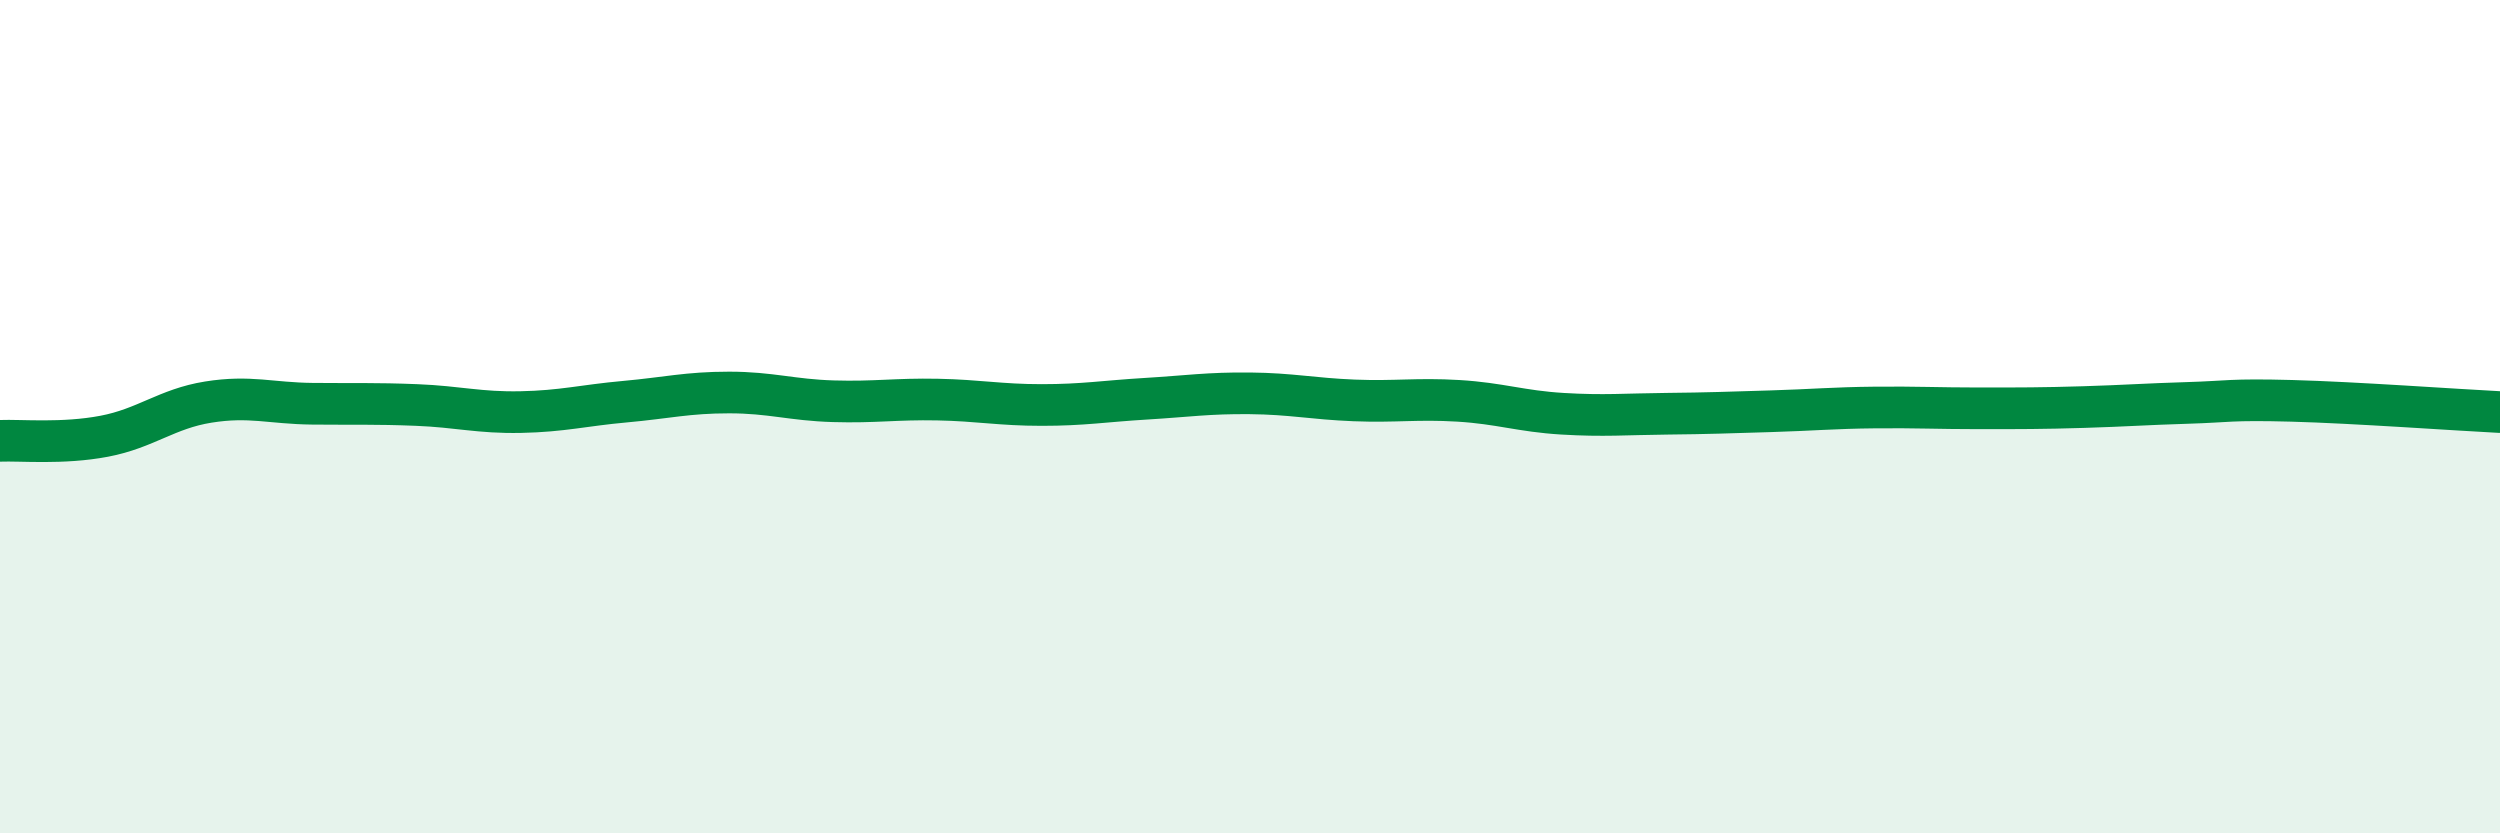
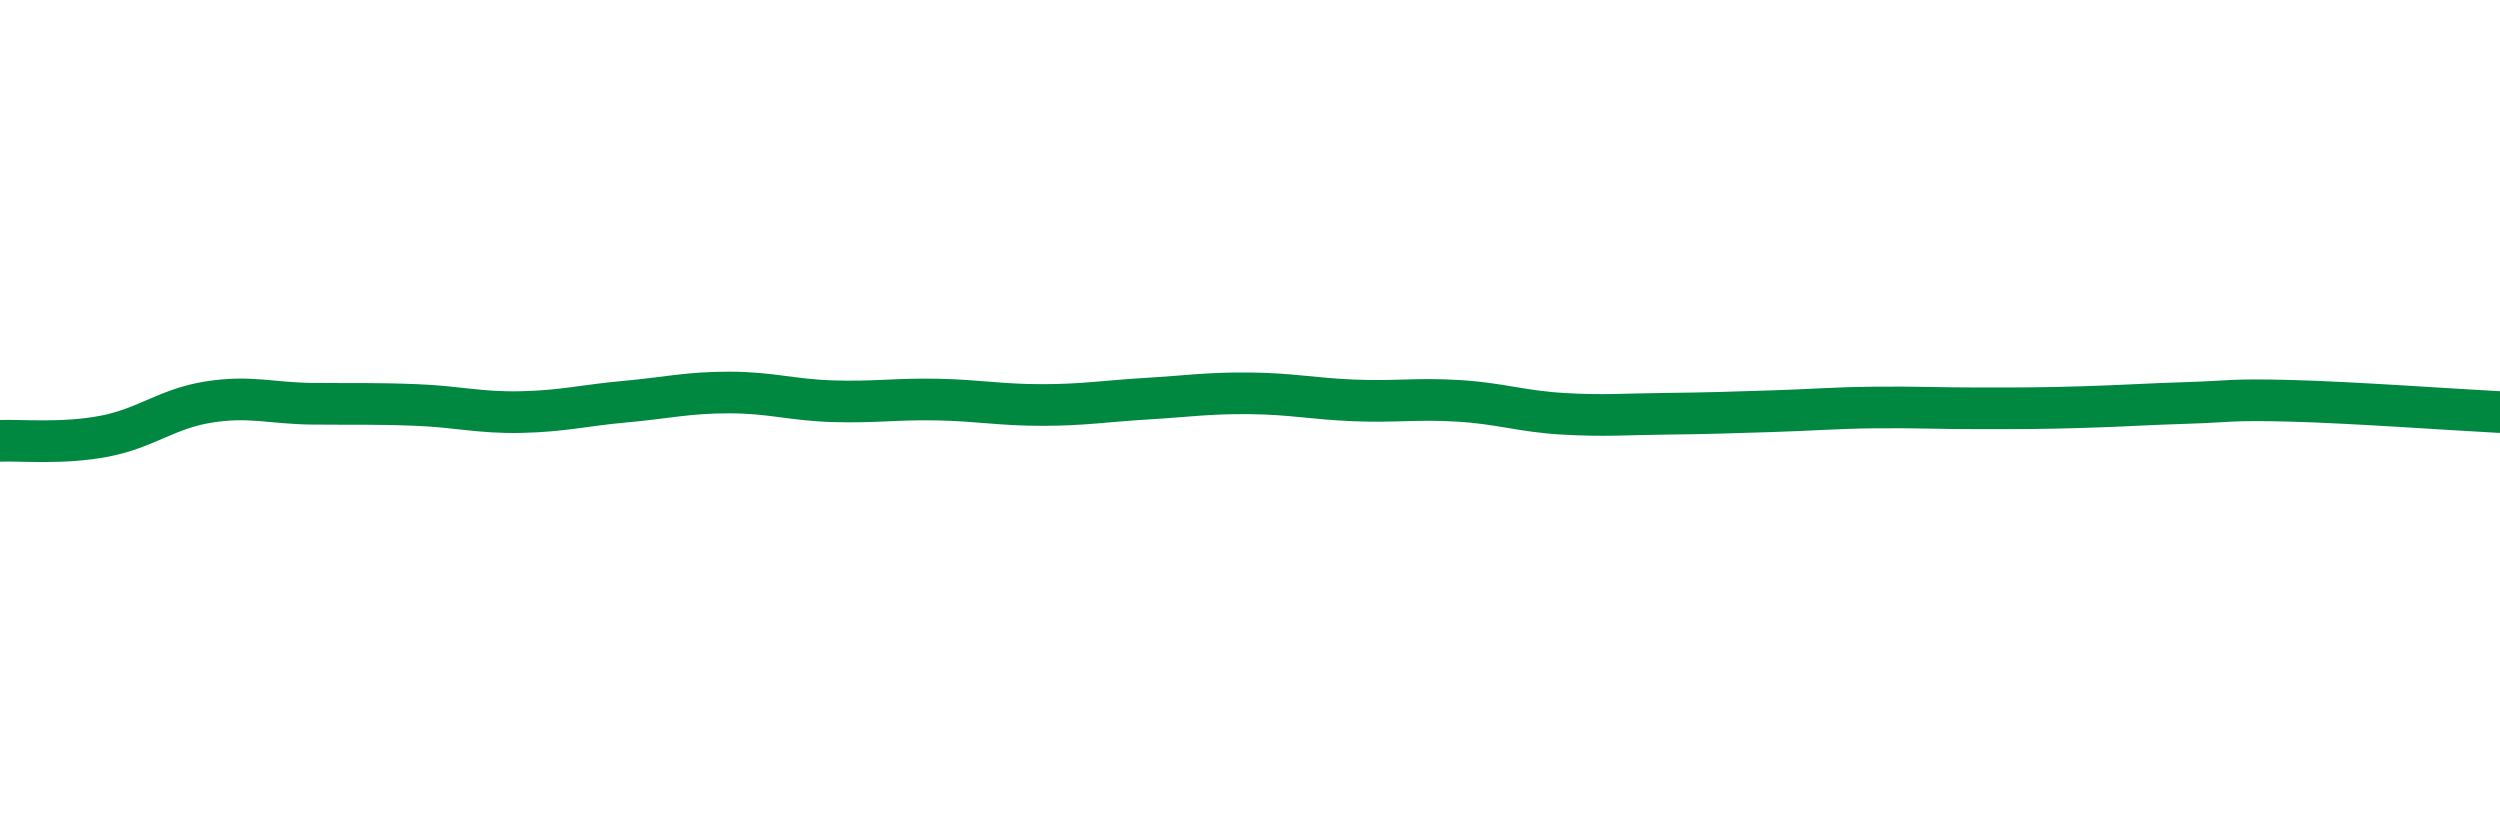
<svg xmlns="http://www.w3.org/2000/svg" width="60" height="20" viewBox="0 0 60 20">
-   <path d="M 0,10.58 C 0.5,10.56 1.5,10.66 2.5,10.47 C 3.5,10.28 4,9.81 5,9.65 C 6,9.49 6.5,9.68 7.5,9.69 C 8.5,9.7 9,9.68 10,9.72 C 11,9.76 11.5,9.91 12.5,9.89 C 13.5,9.87 14,9.73 15,9.64 C 16,9.55 16.5,9.42 17.5,9.42 C 18.5,9.42 19,9.6 20,9.63 C 21,9.66 21.5,9.57 22.5,9.59 C 23.5,9.61 24,9.72 25,9.72 C 26,9.72 26.5,9.63 27.5,9.57 C 28.5,9.51 29,9.43 30,9.44 C 31,9.45 31.5,9.57 32.5,9.61 C 33.5,9.65 34,9.56 35,9.62 C 36,9.68 36.5,9.87 37.5,9.93 C 38.5,9.99 39,9.94 40,9.93 C 41,9.92 41.5,9.9 42.5,9.87 C 43.5,9.84 44,9.79 45,9.78 C 46,9.77 46.5,9.8 47.5,9.8 C 48.5,9.8 49,9.8 50,9.77 C 51,9.74 51.5,9.7 52.5,9.67 C 53.5,9.64 53.5,9.58 55,9.62 C 56.5,9.66 59,9.84 60,9.89L60 20L0 20Z" fill="#008740" opacity="0.1" stroke-linecap="round" stroke-linejoin="round" />
  <path d="M 0,10.58 C 0.5,10.56 1.5,10.66 2.5,10.47 C 3.5,10.28 4,9.81 5,9.65 C 6,9.49 6.5,9.68 7.5,9.69 C 8.5,9.7 9,9.68 10,9.72 C 11,9.76 11.5,9.91 12.5,9.89 C 13.5,9.87 14,9.73 15,9.64 C 16,9.55 16.5,9.42 17.5,9.42 C 18.5,9.42 19,9.6 20,9.63 C 21,9.66 21.5,9.57 22.5,9.59 C 23.5,9.61 24,9.72 25,9.72 C 26,9.72 26.5,9.63 27.5,9.57 C 28.5,9.51 29,9.43 30,9.44 C 31,9.45 31.5,9.57 32.5,9.61 C 33.5,9.65 34,9.56 35,9.62 C 36,9.68 36.5,9.87 37.5,9.93 C 38.5,9.99 39,9.94 40,9.93 C 41,9.92 41.5,9.9 42.5,9.87 C 43.5,9.84 44,9.79 45,9.78 C 46,9.77 46.5,9.8 47.5,9.8 C 48.5,9.8 49,9.8 50,9.77 C 51,9.74 51.5,9.7 52.5,9.67 C 53.5,9.64 53.5,9.58 55,9.62 C 56.5,9.66 59,9.84 60,9.89" stroke="#008740" stroke-width="1" fill="none" stroke-linecap="round" stroke-linejoin="round" />
</svg>